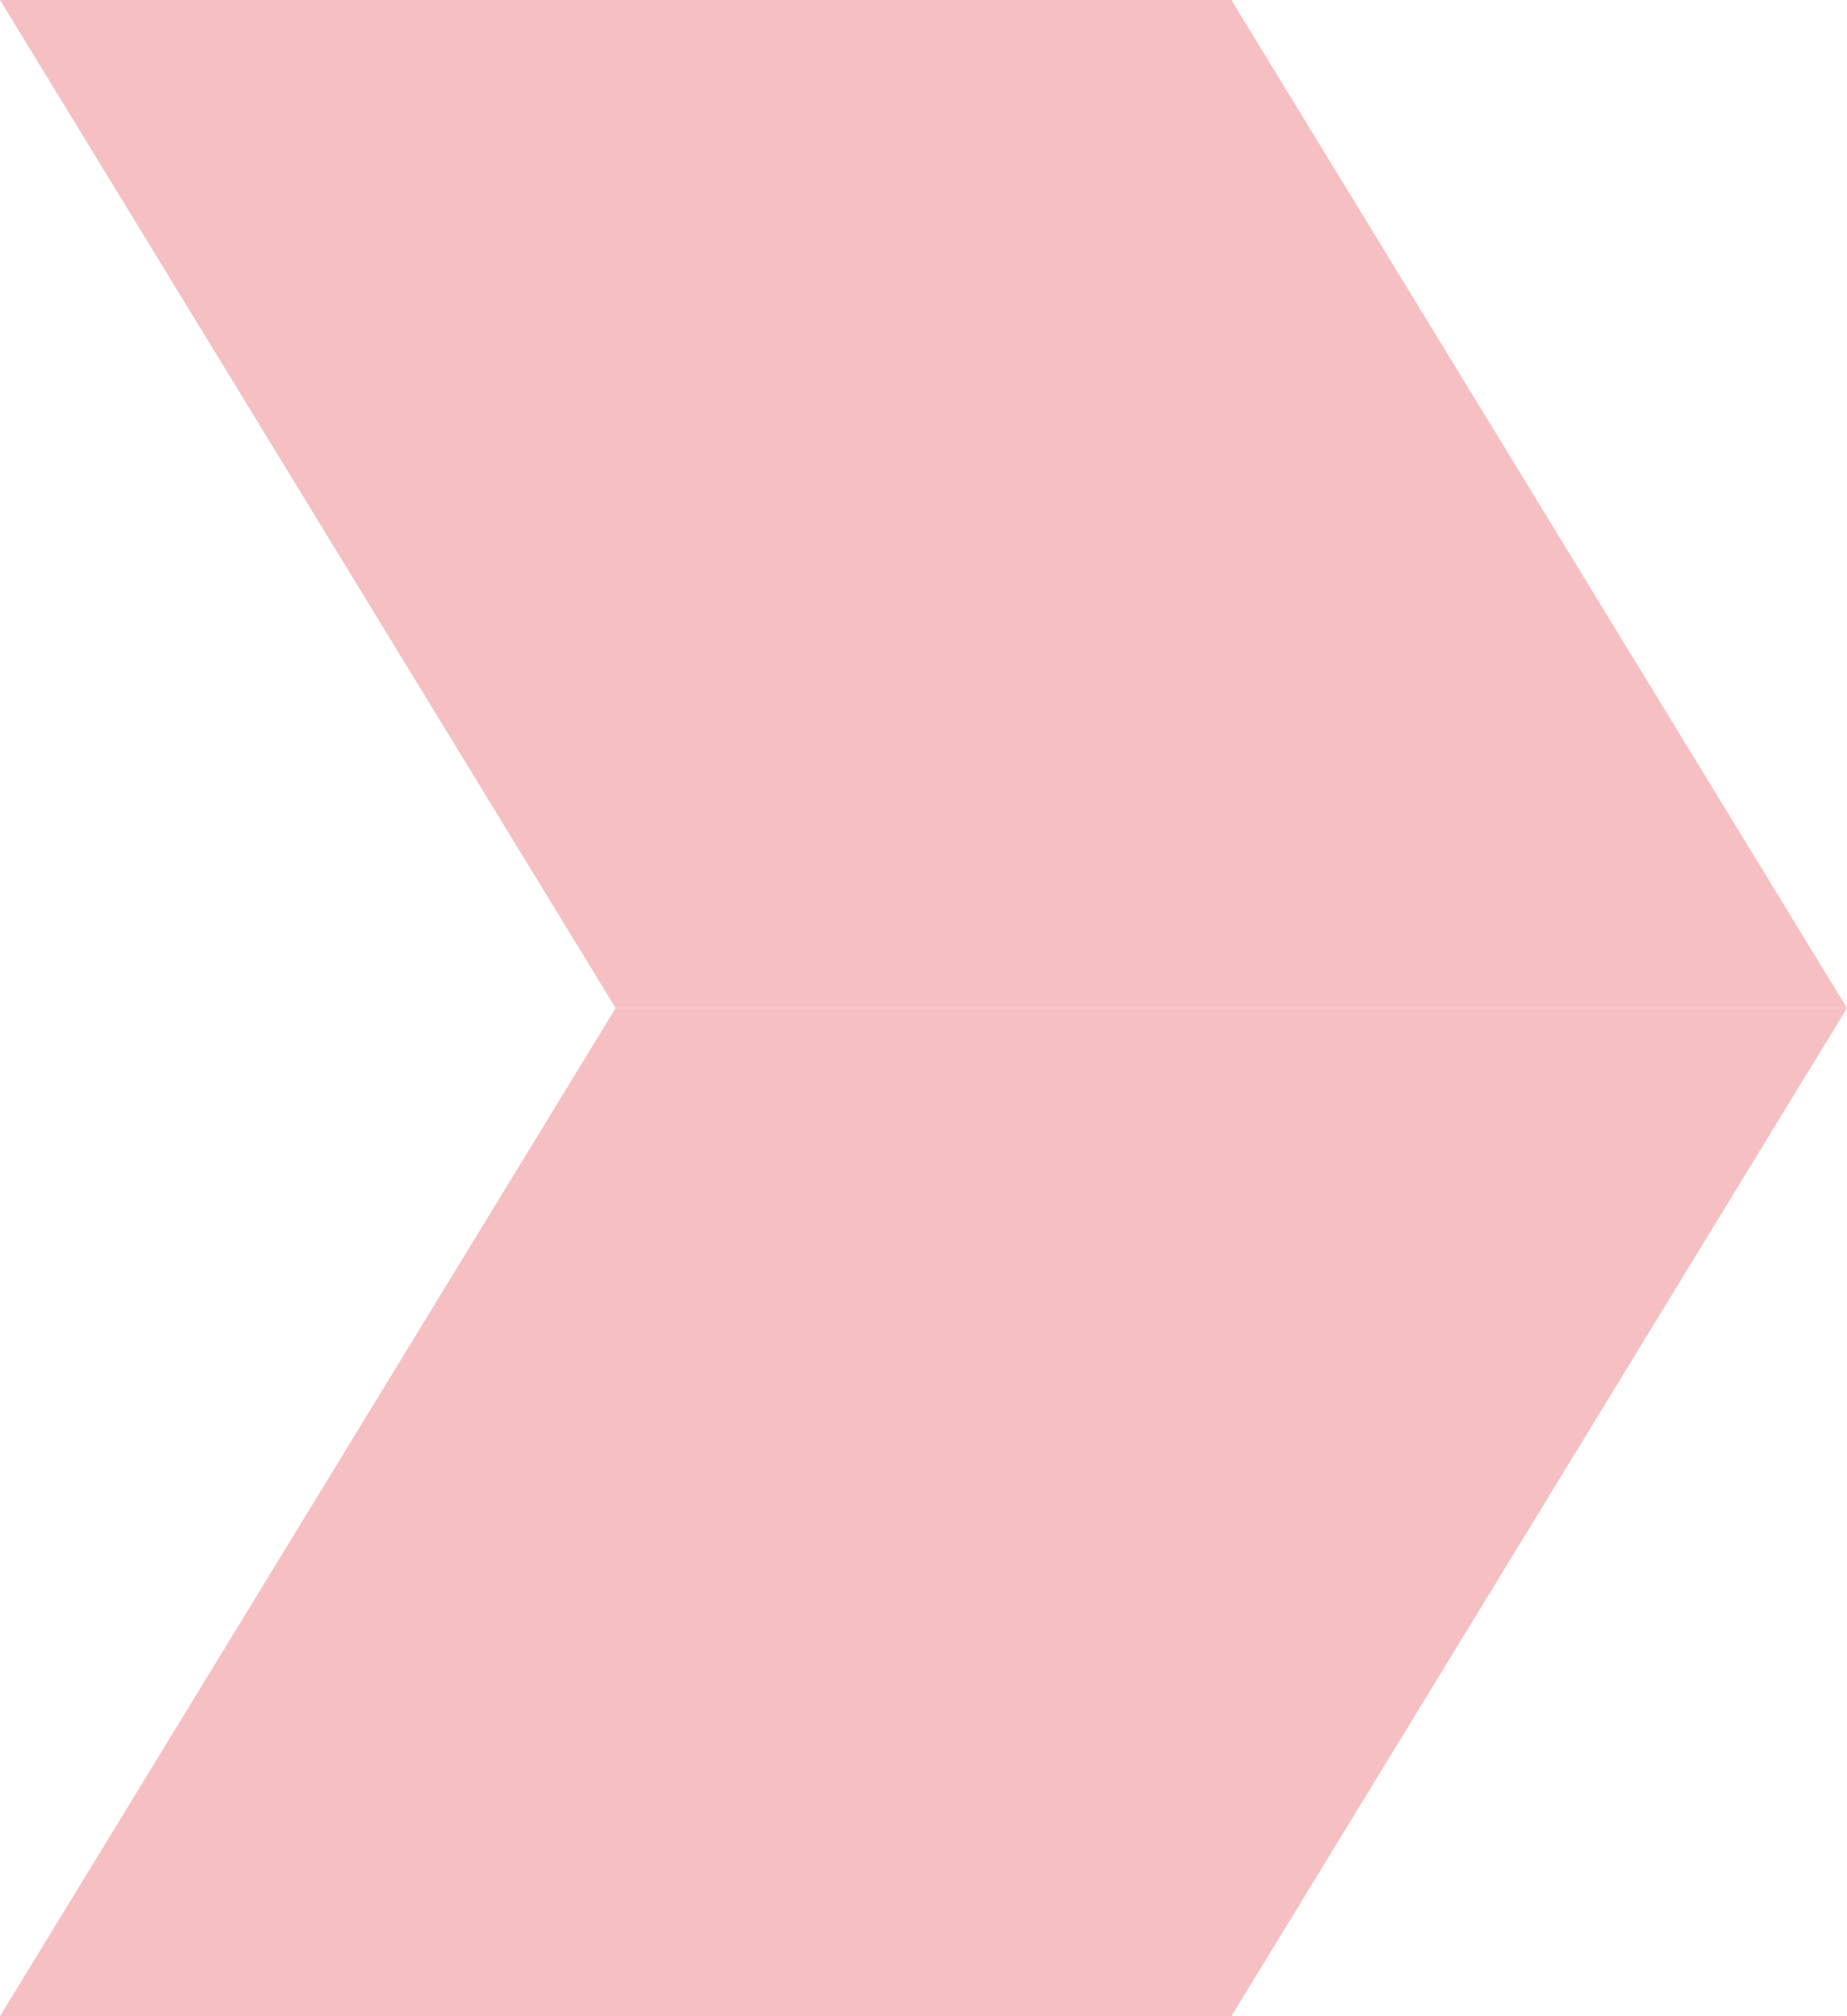
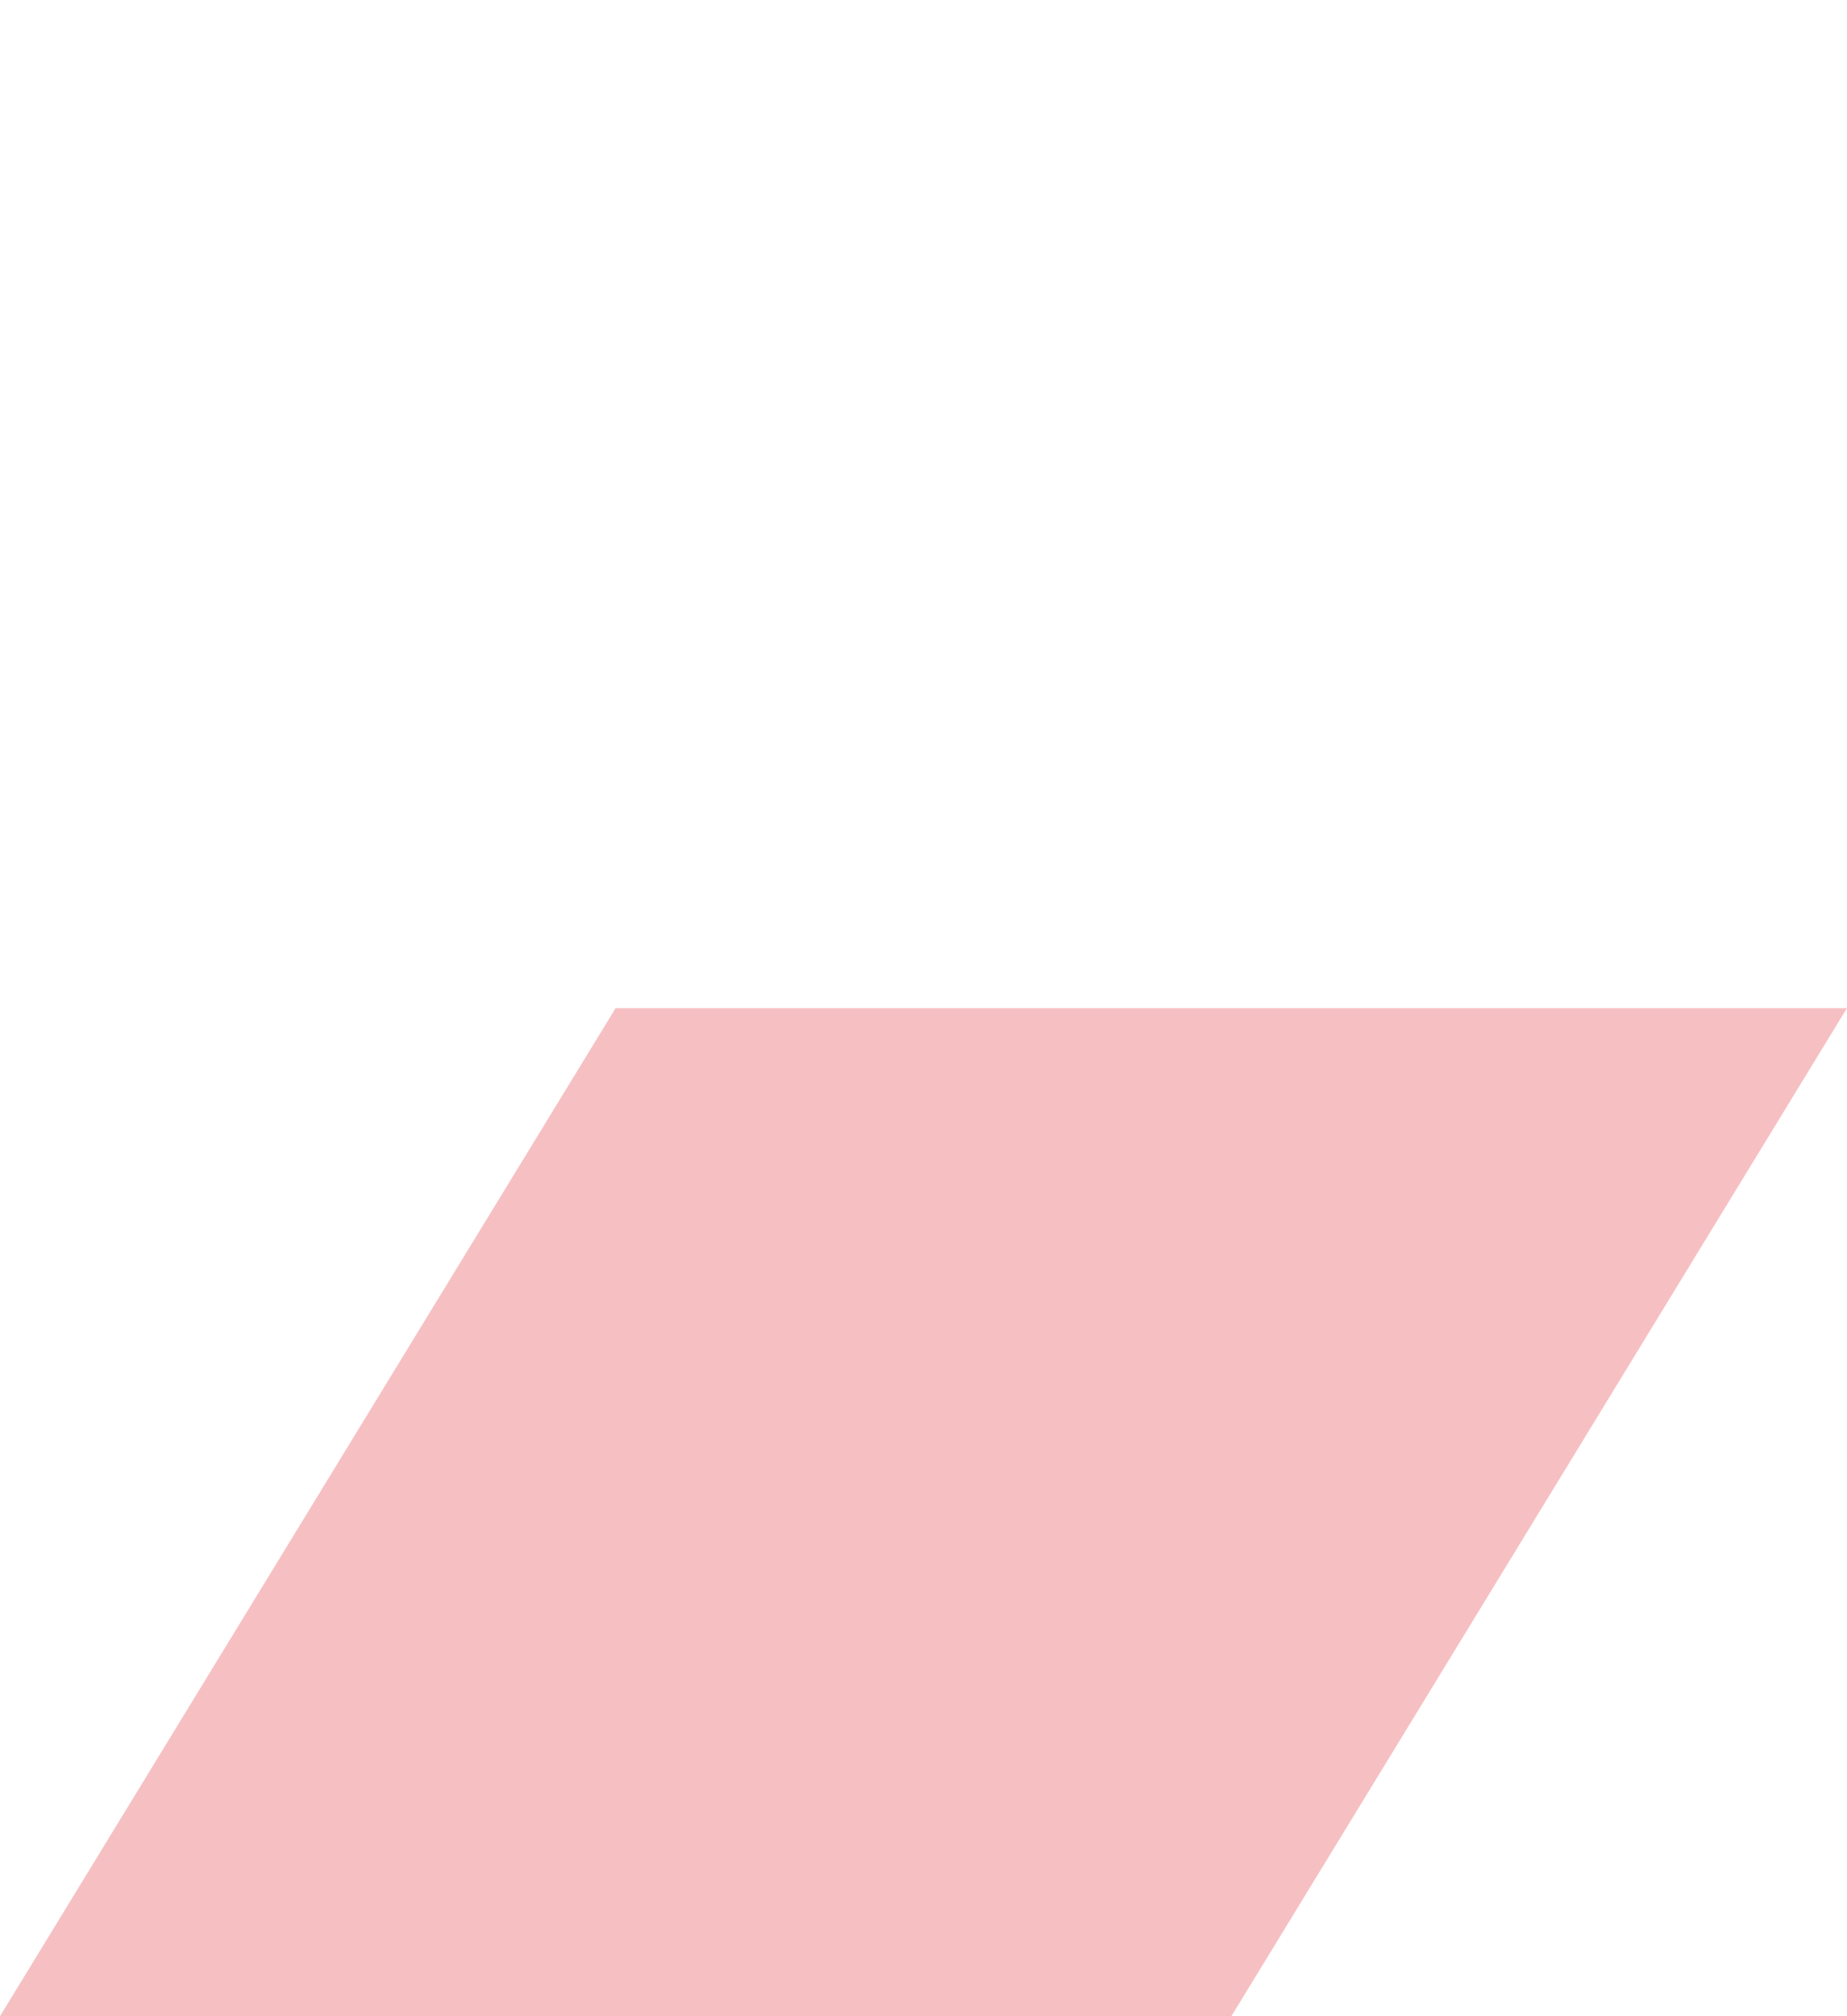
<svg xmlns="http://www.w3.org/2000/svg" width="374" height="408" viewBox="0 0 374 408" fill="none">
-   <path d="M-8.91712e-06 0L249.341 -1.0899e-05L373.999 204L124.658 204L-8.91712e-06 0Z" fill="#F6C0C2" />
  <path d="M0 408L249.341 408L373.999 204L124.658 204L0 408Z" fill="#F6C0C2" />
</svg>